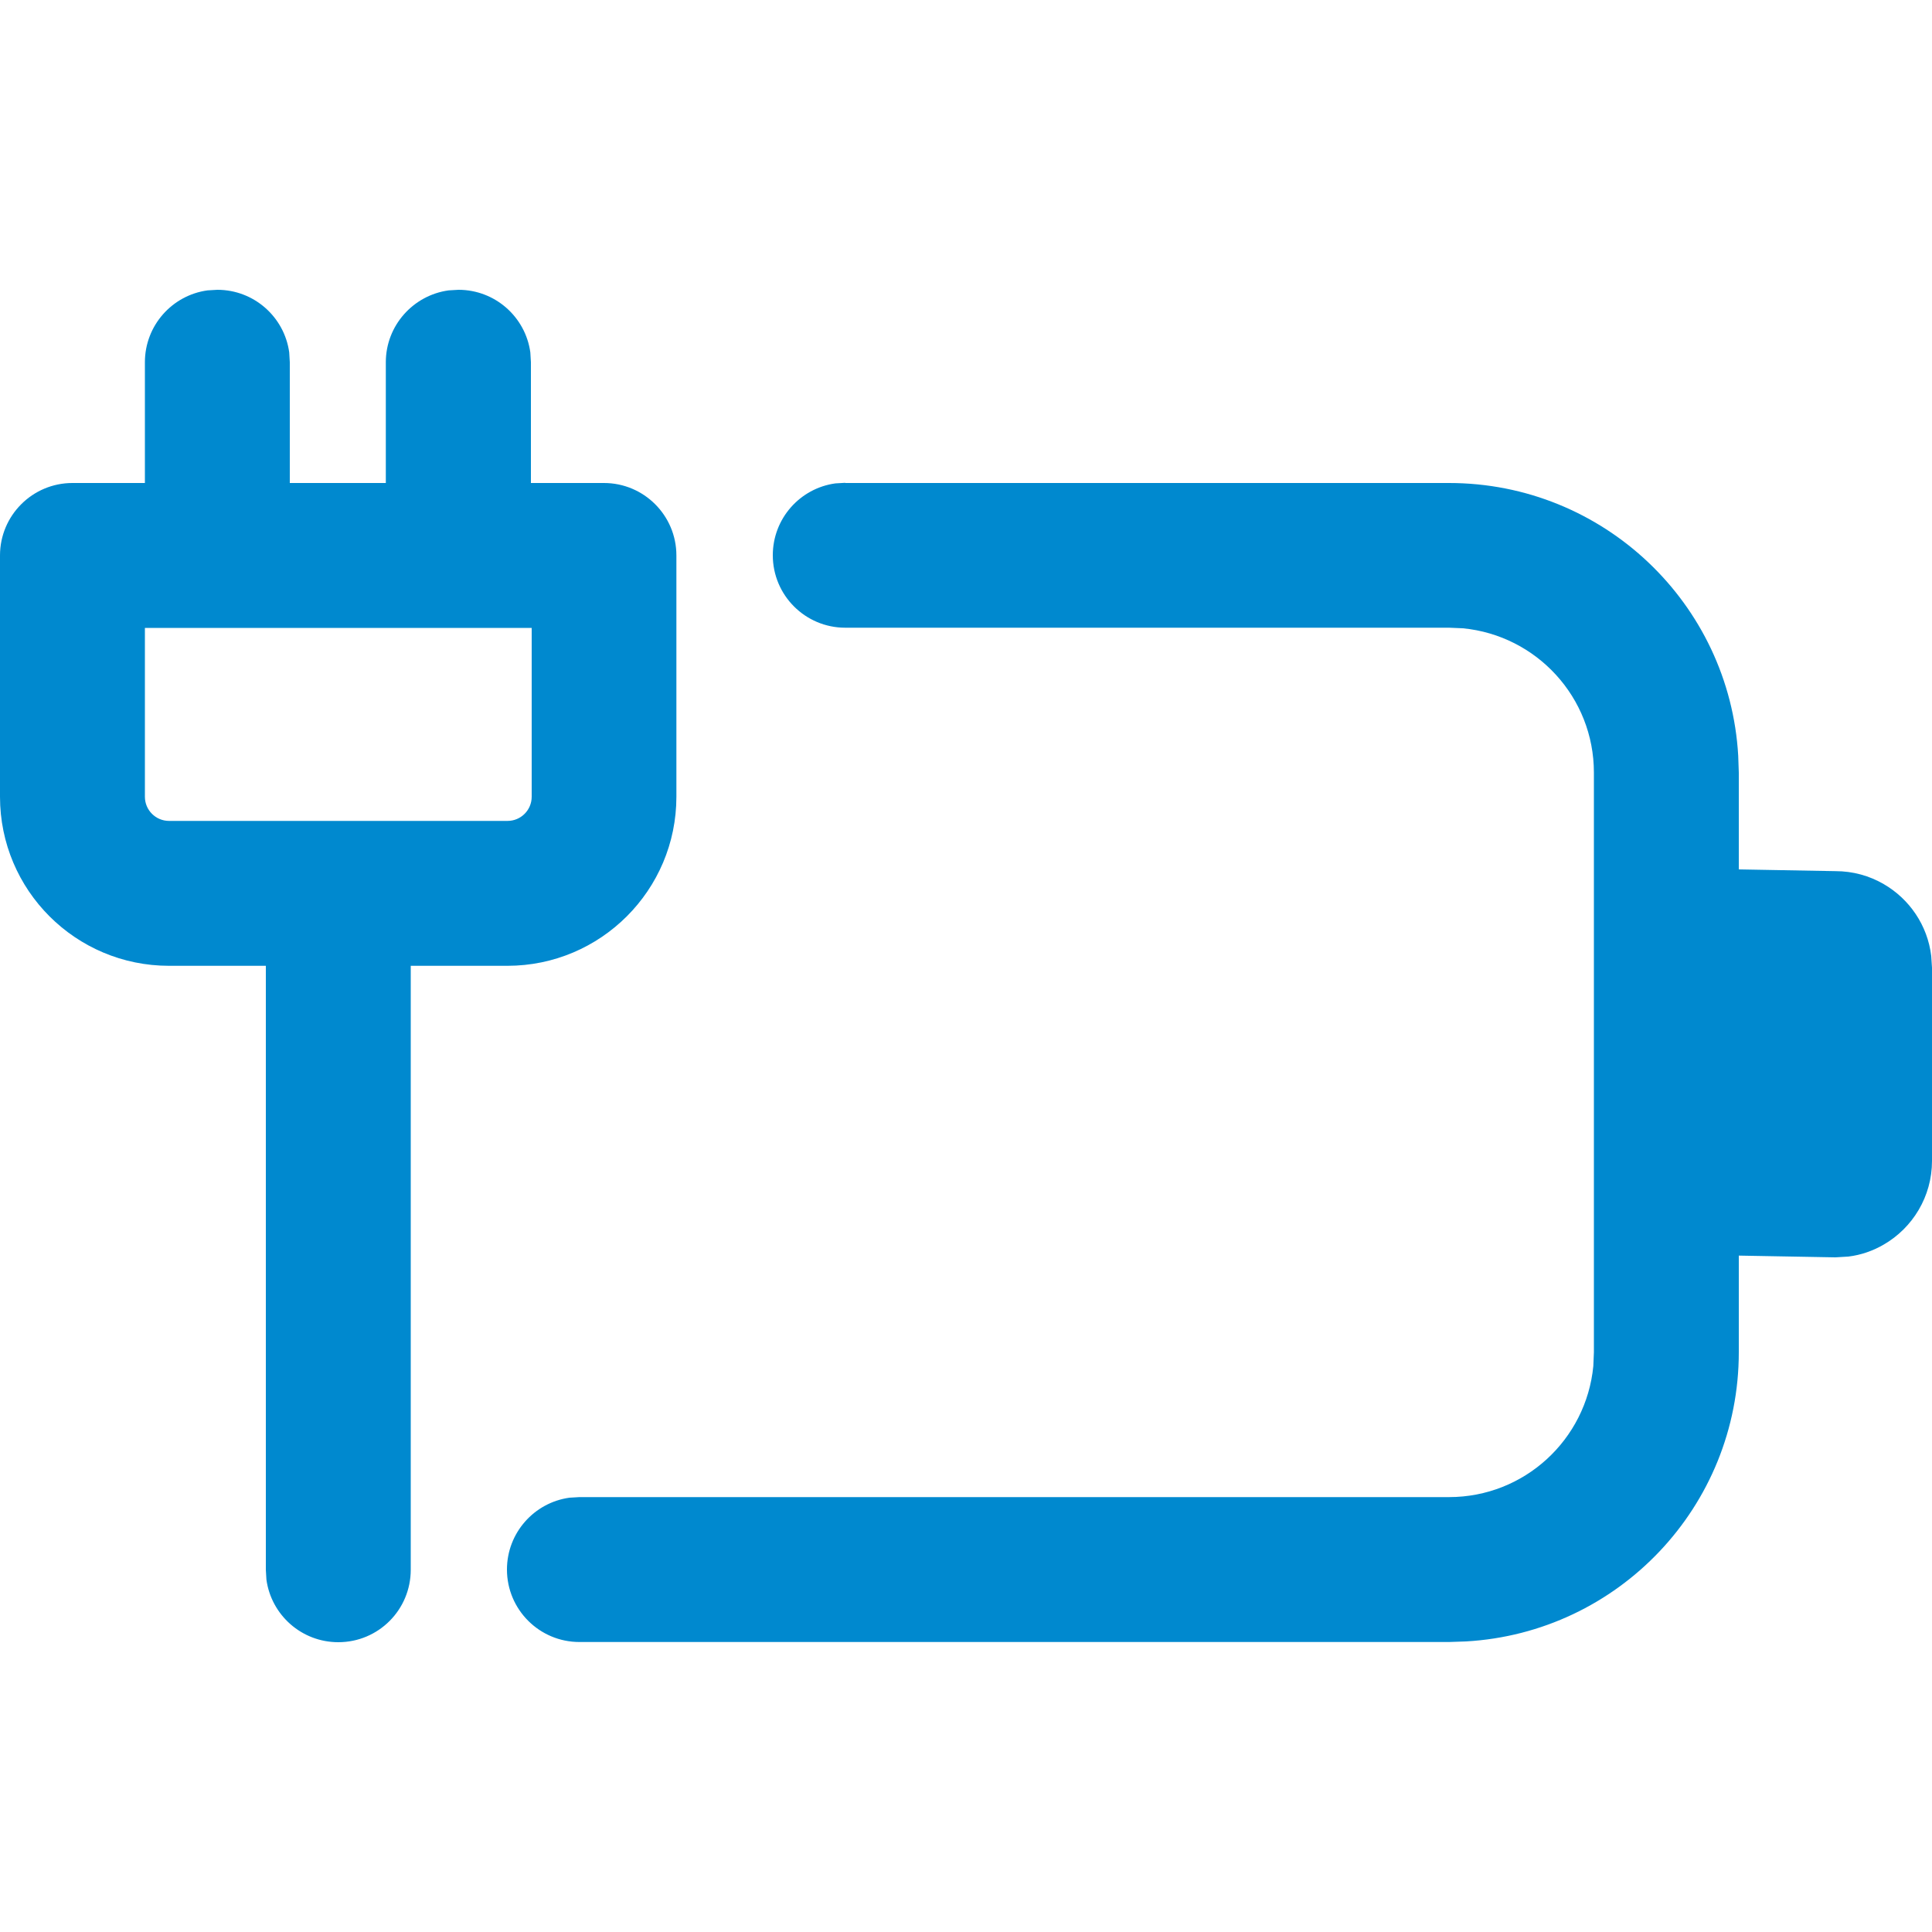
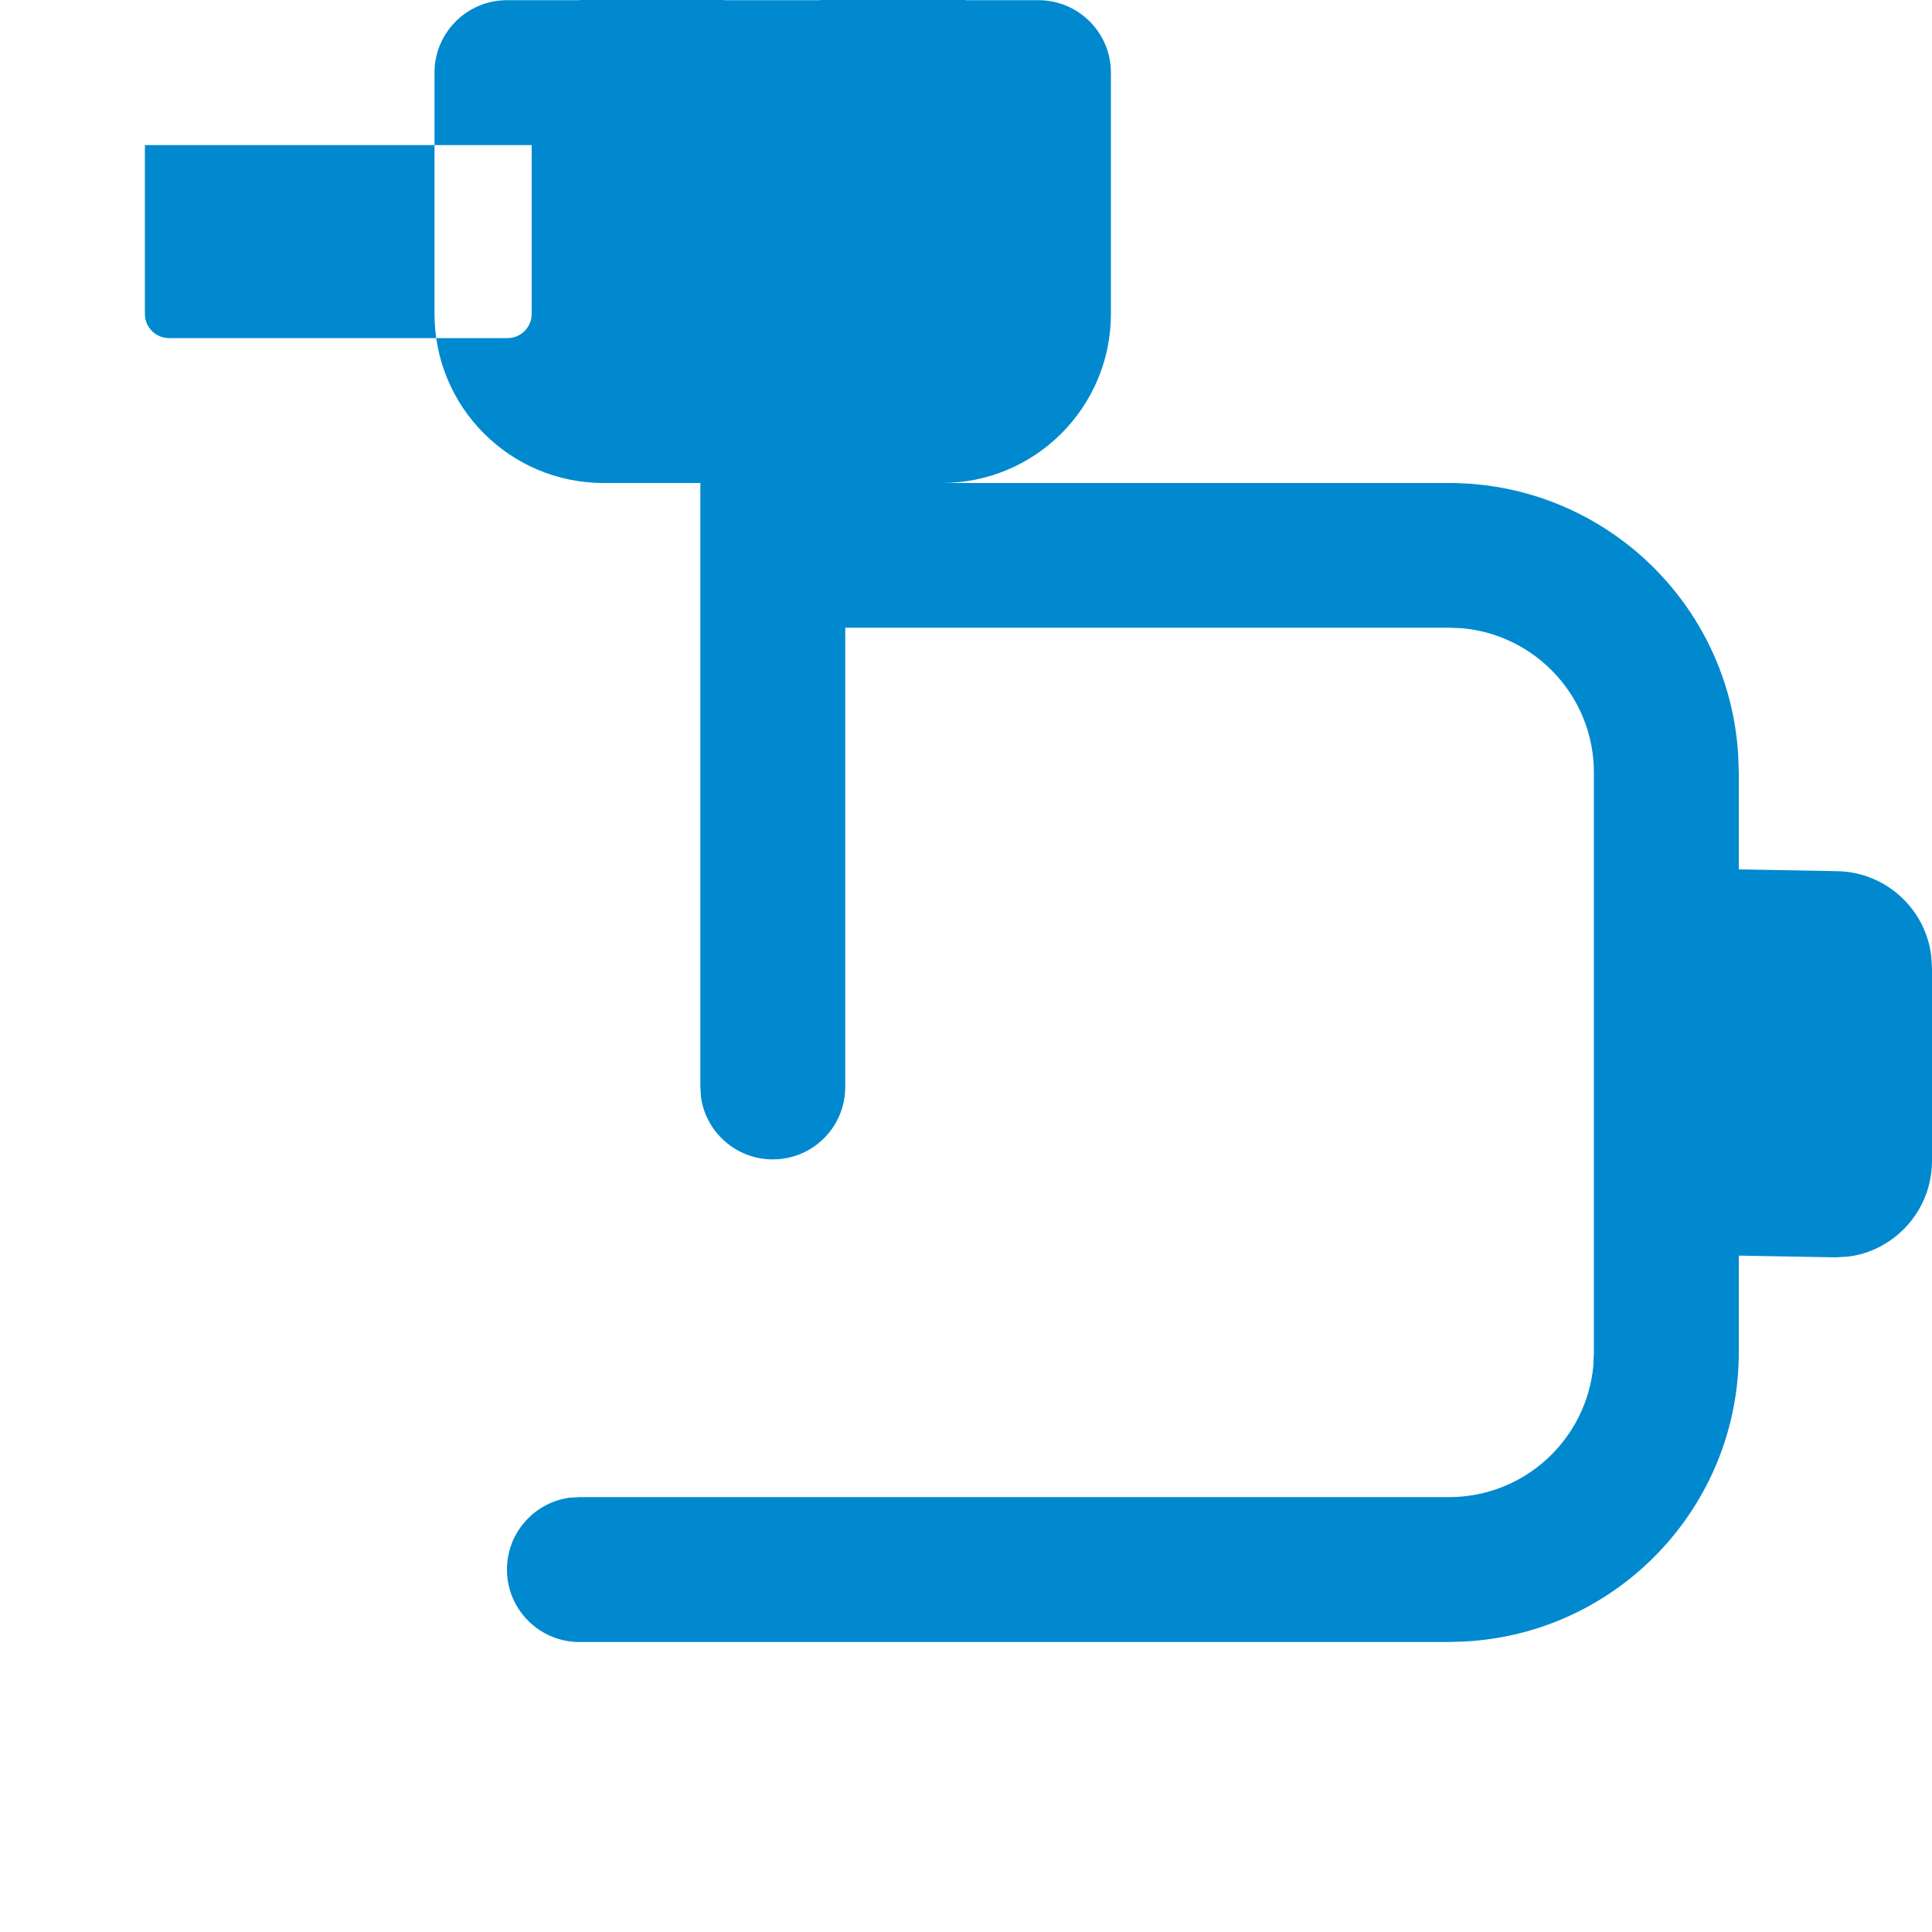
<svg xmlns="http://www.w3.org/2000/svg" id="Layer_1" width="100" height="100" viewBox="0 0 100 100">
  <defs>
    <style>.cls-1{fill:#0089cf;}</style>
  </defs>
-   <path class="cls-1" d="M43.75,25h31.25c7.99,0,14.52,6.24,14.97,14.12l.03,.88v5l5,.09c.91,0,1.76,.24,2.5,.67,1.33,.77,2.27,2.13,2.46,3.72l.04,.61v10c0,1.85-1.01,3.47-2.5,4.33-.55,.32-1.17,.54-1.83,.62l-.67,.04-5-.09v5c0,7.99-6.24,14.52-14.12,14.97l-.88,.03H29.99c-2.07,0-3.75-1.68-3.75-3.75,0-1.9,1.41-3.47,3.24-3.72l.51-.03h45.01c3.9,0,7.1-2.97,7.47-6.78l.03-.72v-30c0-3.9-2.97-7.1-6.78-7.47l-.72-.03h-31.25c-2.07,0-3.75-1.68-3.75-3.75,0-1.9,1.41-3.47,3.24-3.72l.51-.03h0Zm-22.49,24.99v31.26c0,2.07-1.67,3.75-3.75,3.75-1.9,0-3.47-1.41-3.72-3.24l-.03-.51v-31.26h-5.01c-4.83,0-8.75-3.91-8.75-8.75v-12.49c0-2.07,1.68-3.75,3.75-3.75h3.75v-6.25c0-1.9,1.41-3.47,3.24-3.72l.51-.03c1.9,0,3.47,1.41,3.72,3.24l.03,.51v6.25s4.97,0,4.97,0v-6.25c0-1.9,1.42-3.47,3.25-3.72l.51-.03c1.9,0,3.47,1.41,3.72,3.24l.03,.51v6.25s3.78,0,3.78,0c2.07,0,3.75,1.68,3.75,3.75v12.49c0,4.83-3.92,8.75-8.75,8.75h-5.01s0,31.26,0,31.26v-31.26Zm6.26-17.49H7.5v8.74c0,.69,.56,1.25,1.25,1.25H26.27c.69,0,1.25-.56,1.25-1.25v-8.74Z" />
+   <path class="cls-1" d="M43.75,25h31.25c7.99,0,14.52,6.24,14.97,14.12l.03,.88v5l5,.09c.91,0,1.76,.24,2.5,.67,1.33,.77,2.27,2.13,2.46,3.72l.04,.61v10c0,1.85-1.01,3.47-2.5,4.33-.55,.32-1.17,.54-1.83,.62l-.67,.04-5-.09v5c0,7.99-6.24,14.52-14.12,14.97l-.88,.03H29.99c-2.07,0-3.75-1.68-3.75-3.75,0-1.9,1.41-3.47,3.24-3.72l.51-.03h45.01c3.9,0,7.1-2.97,7.47-6.78l.03-.72v-30c0-3.9-2.97-7.1-6.78-7.47l-.72-.03h-31.25c-2.07,0-3.75-1.68-3.75-3.75,0-1.9,1.41-3.47,3.24-3.72l.51-.03h0Zv31.26c0,2.07-1.67,3.75-3.75,3.75-1.9,0-3.47-1.41-3.72-3.24l-.03-.51v-31.26h-5.01c-4.83,0-8.75-3.91-8.75-8.75v-12.49c0-2.07,1.68-3.75,3.75-3.75h3.75v-6.25c0-1.9,1.41-3.47,3.24-3.72l.51-.03c1.9,0,3.47,1.41,3.72,3.24l.03,.51v6.25s4.97,0,4.97,0v-6.25c0-1.9,1.42-3.47,3.25-3.72l.51-.03c1.9,0,3.47,1.41,3.72,3.24l.03,.51v6.25s3.78,0,3.78,0c2.07,0,3.75,1.68,3.75,3.75v12.49c0,4.83-3.92,8.75-8.75,8.75h-5.01s0,31.26,0,31.26v-31.26Zm6.26-17.49H7.5v8.74c0,.69,.56,1.25,1.25,1.25H26.27c.69,0,1.25-.56,1.25-1.25v-8.74Z" />
</svg>